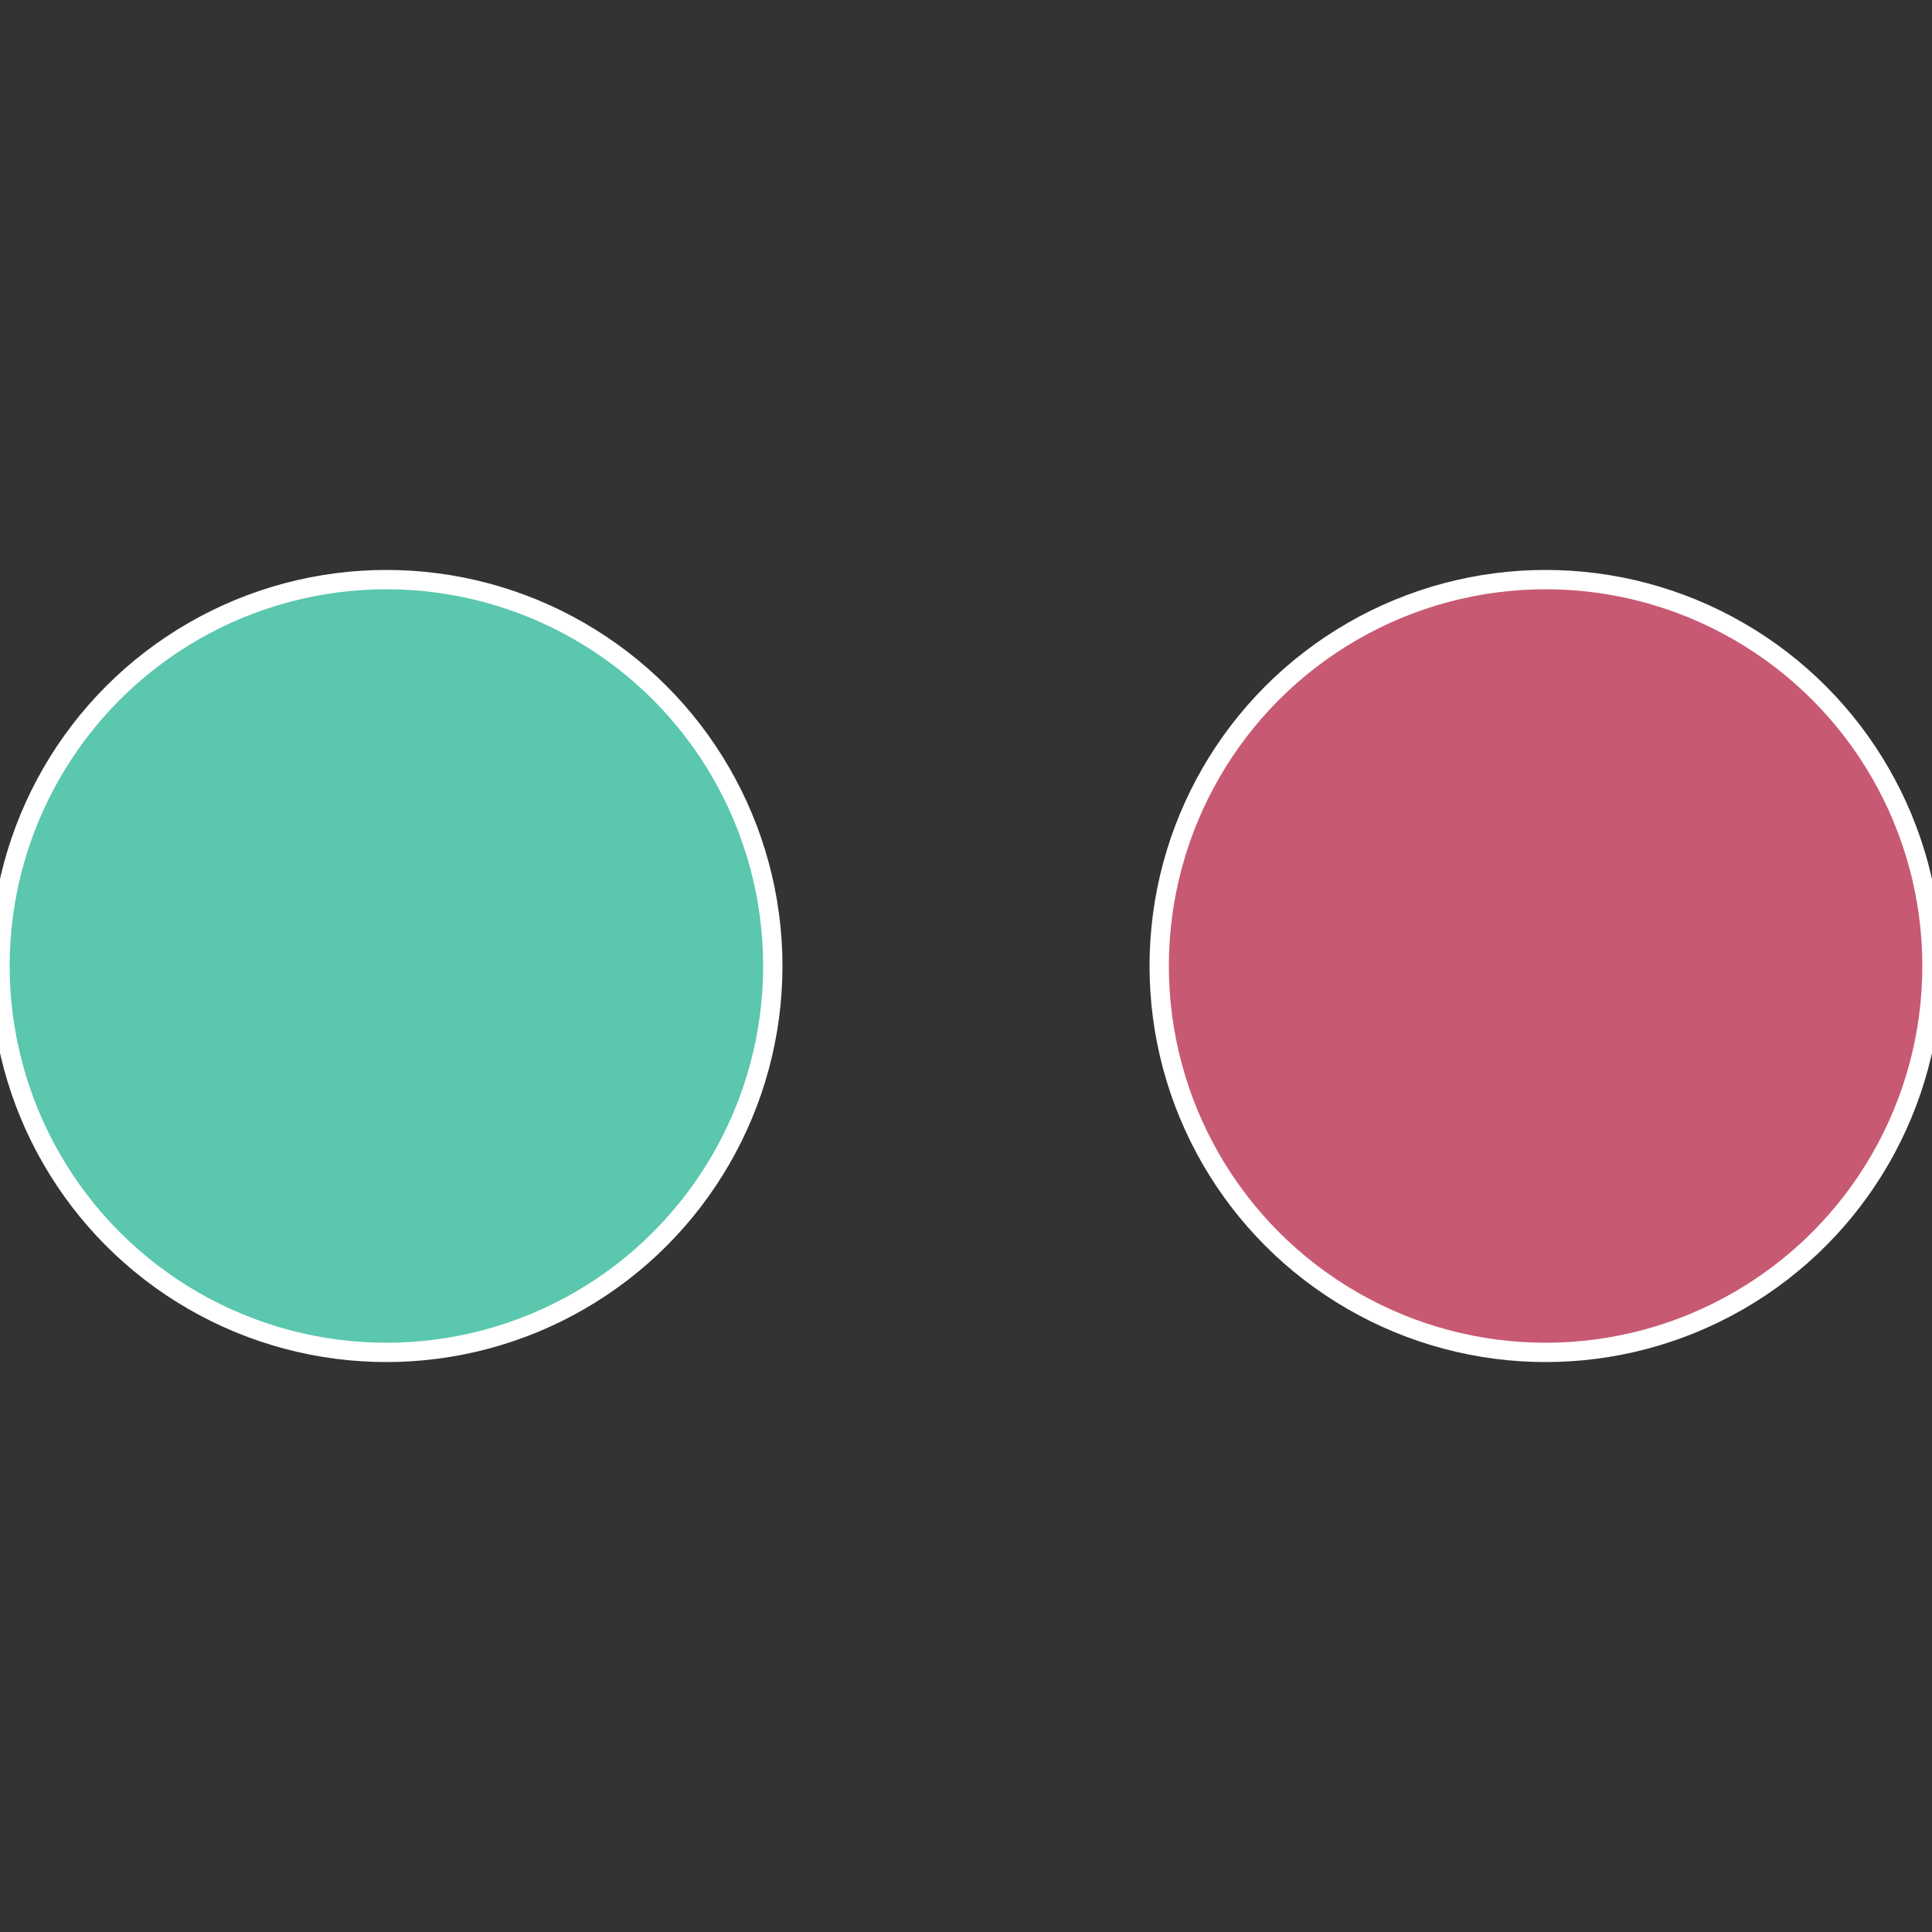
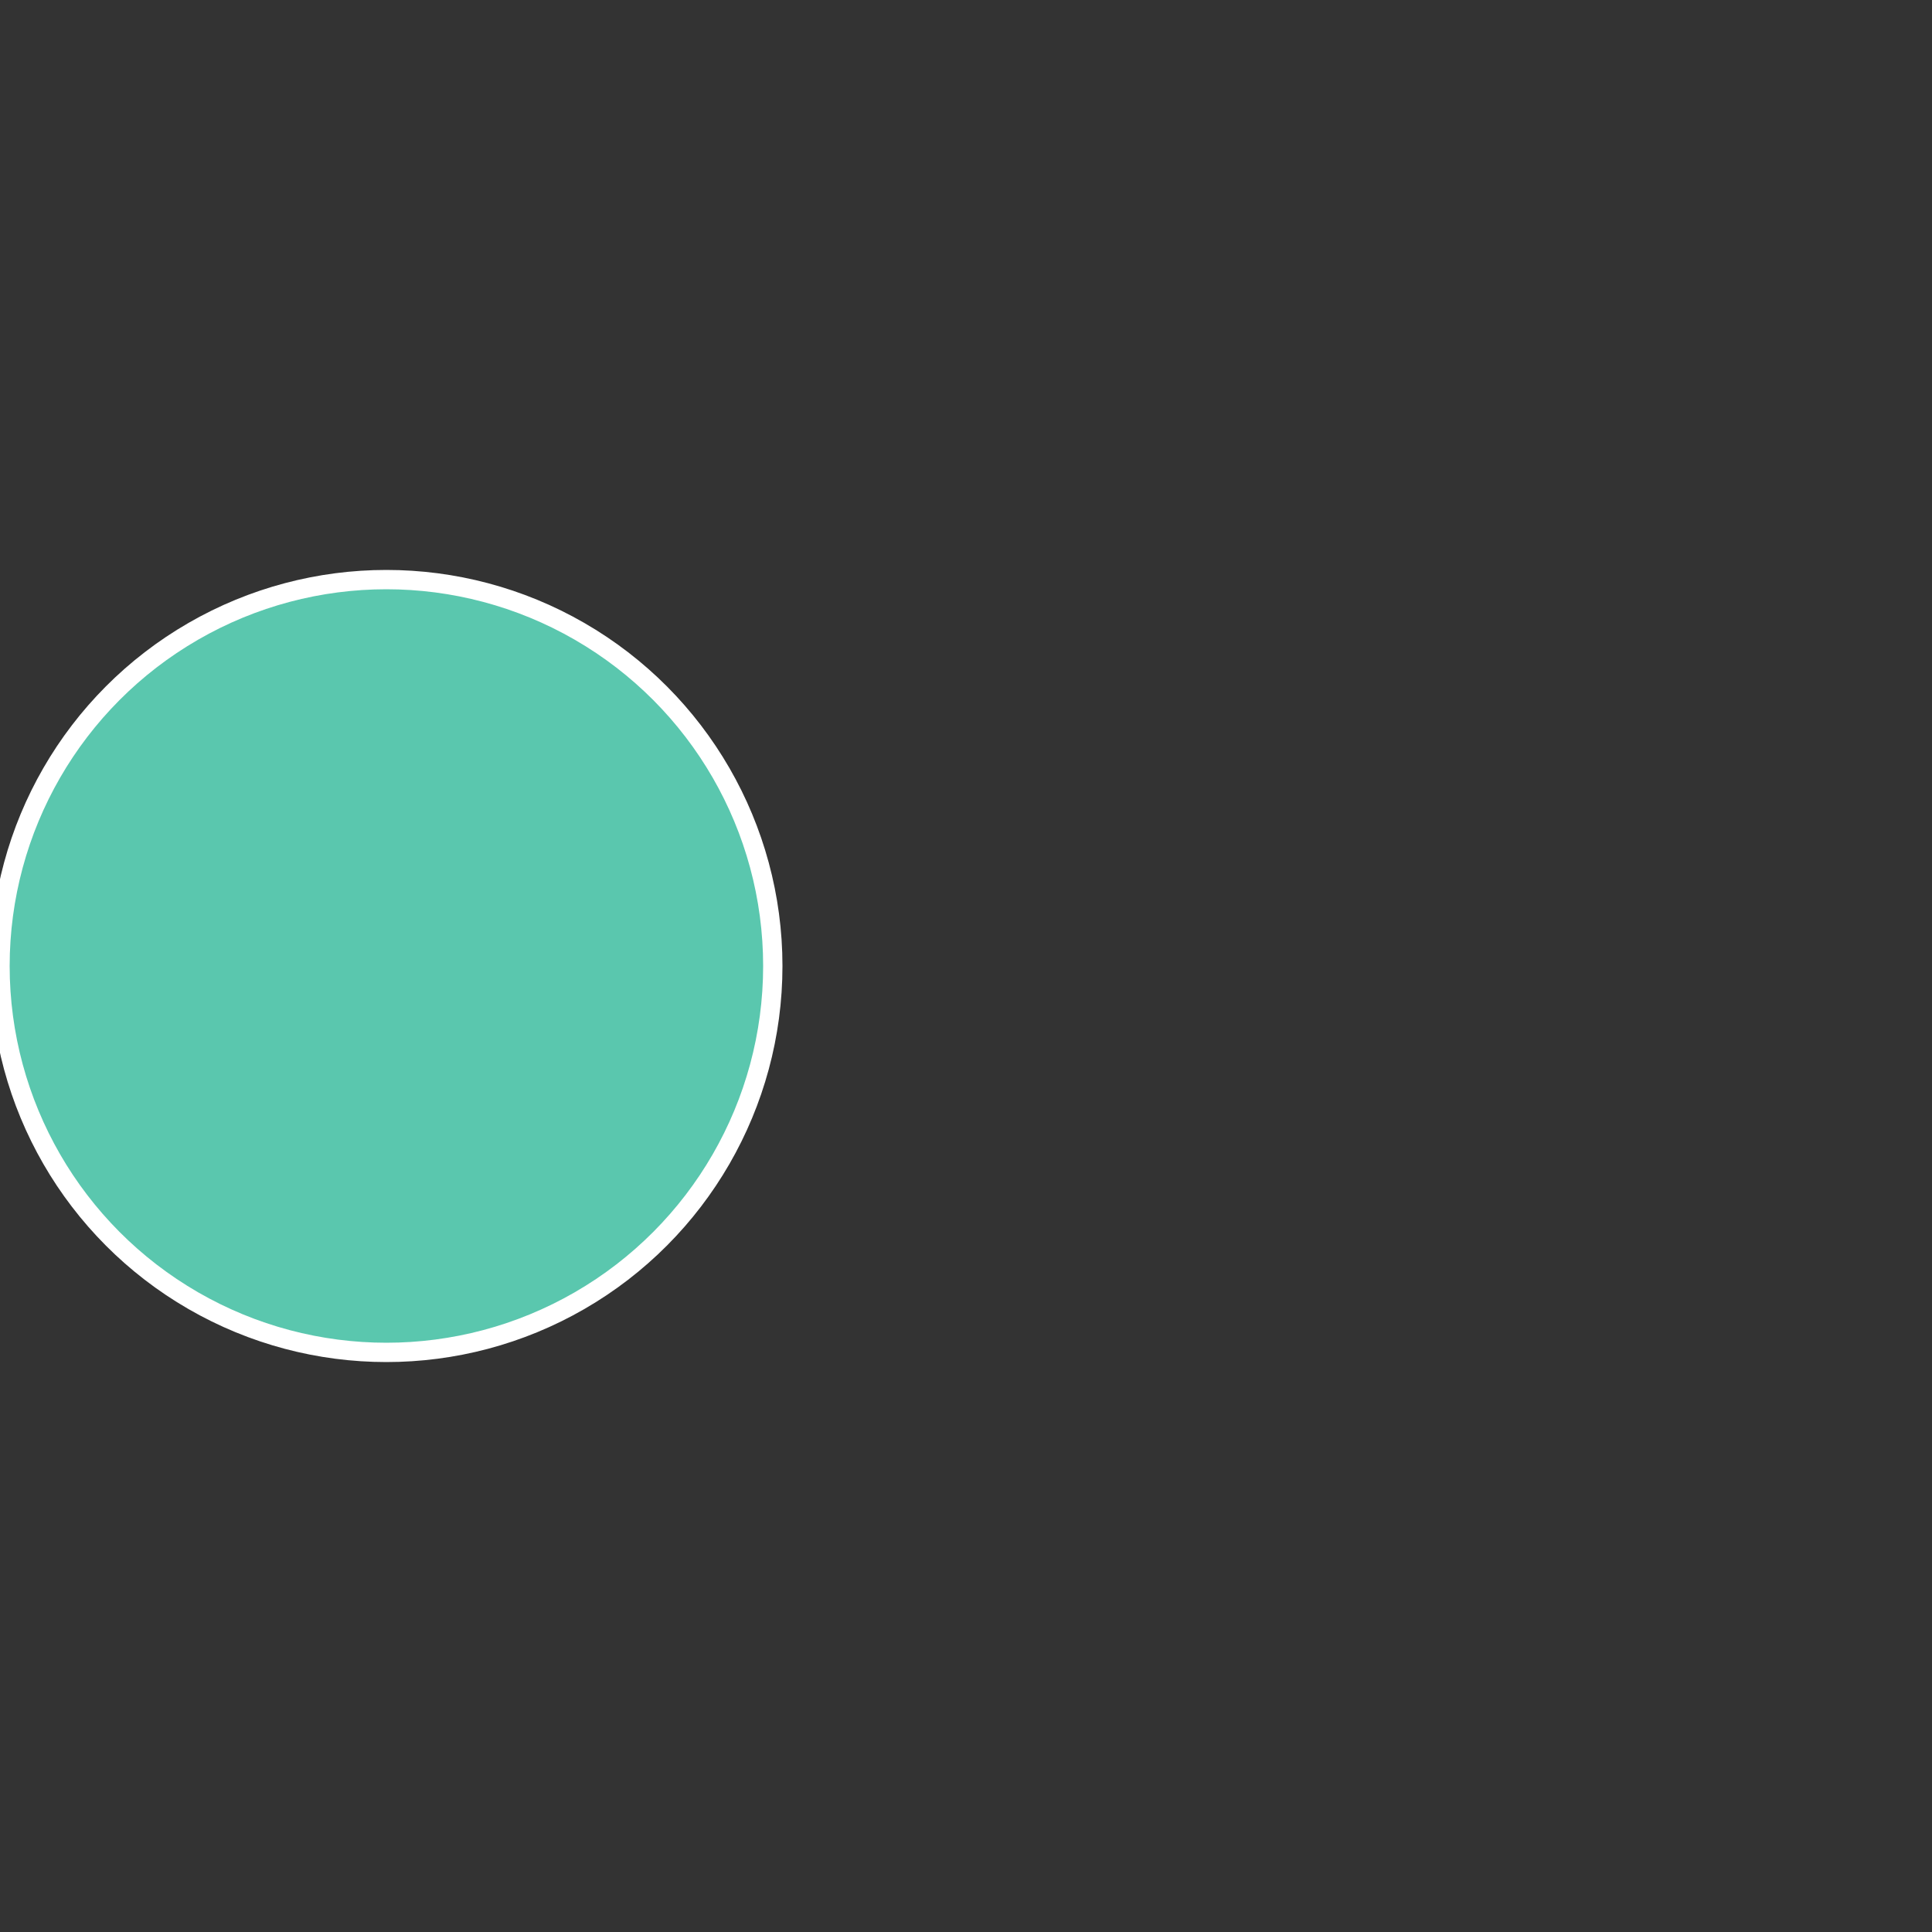
<svg xmlns="http://www.w3.org/2000/svg" width="500" height="500" viewBox="-1 -1 2 2">
  <rect x="-1" y="-1" width="2" height="2" fill="#333333" stroke="none" />
-   <circle cx="0.6" cy="0" r="0.4" fill="#c75a72" stroke="#fff" stroke-width="1%" />
  <circle cx="-0.6" cy="7.3478807948841E-17" r="0.4" fill="#5ac7ae" stroke="#fff" stroke-width="1%" />
</svg>